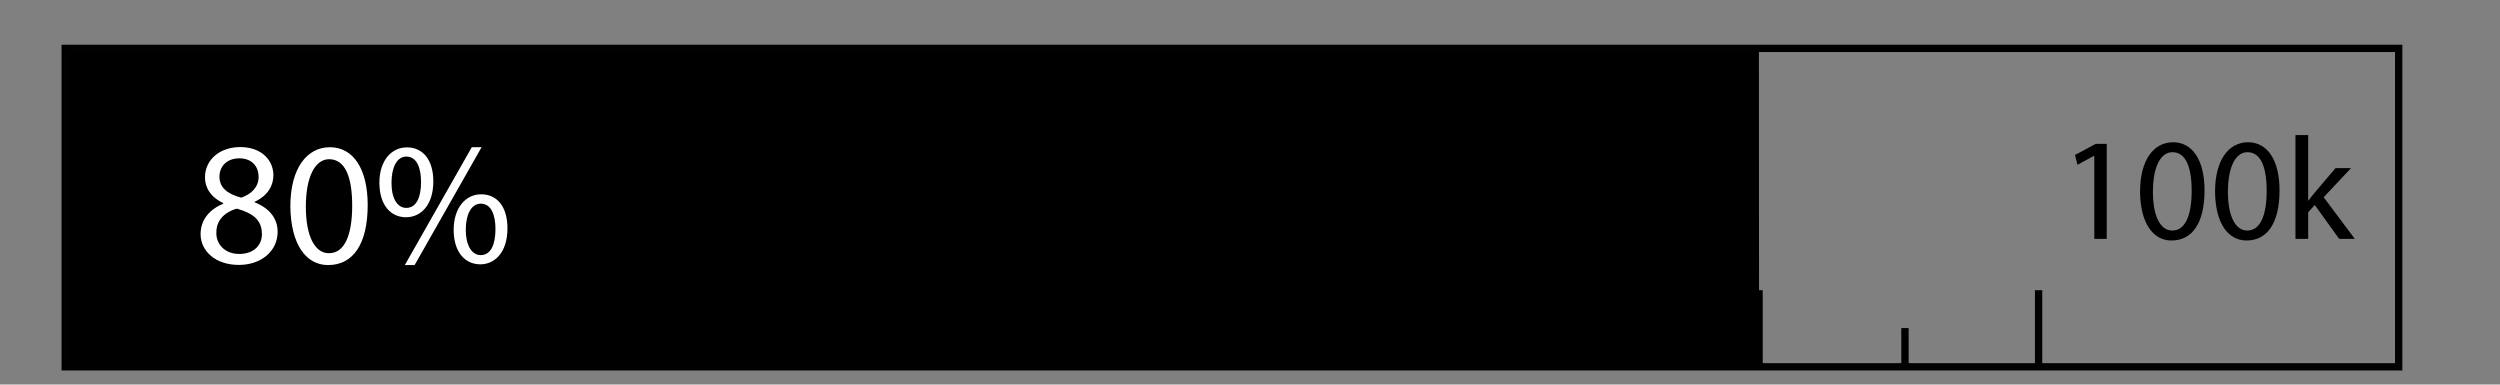
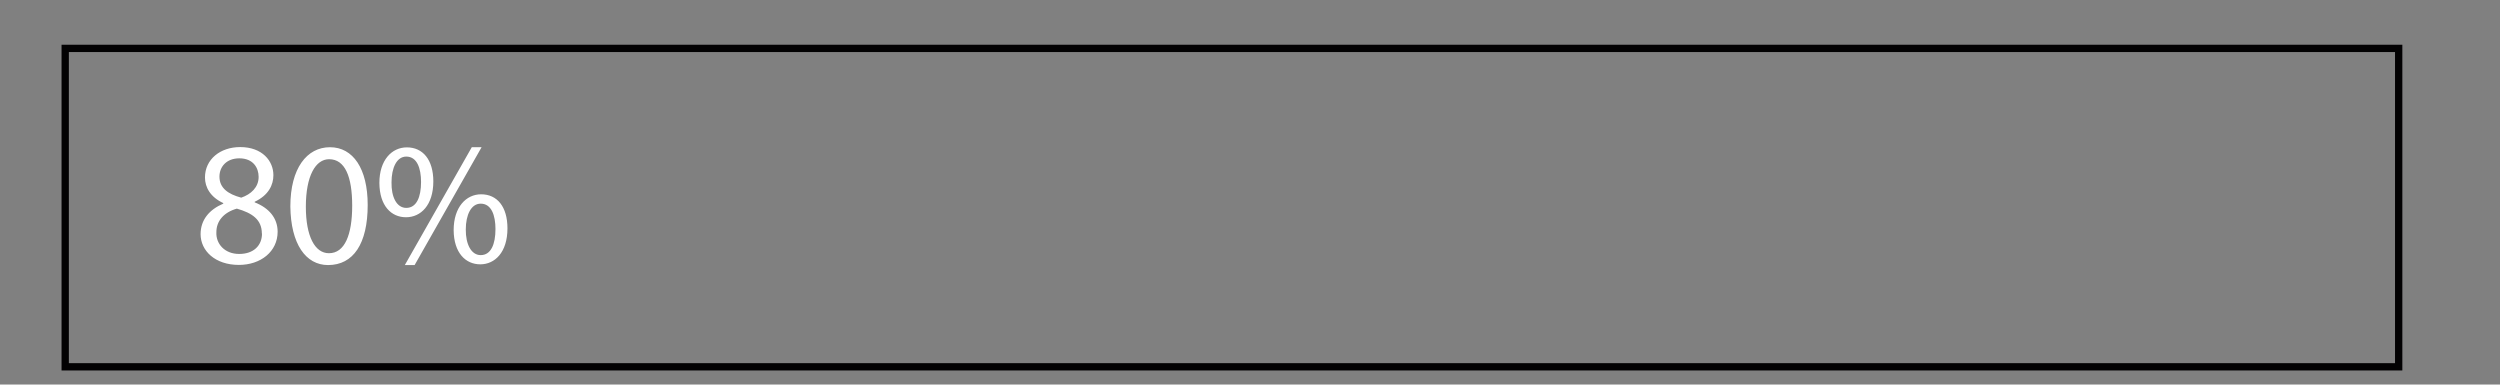
<svg xmlns="http://www.w3.org/2000/svg" viewBox="0 0 171 26.3">
  <rect x="0" y="0" width="171" height="26.3" fill="#808080" stroke="none" />
  <defs>
    <style>.g,.i{fill:none}.i{stroke-miterlimit:10;stroke-width:.5px}.j{fill:#fff}.i{stroke:#000}</style>
  </defs>
  <g id="a">
    <path class="g" d="m154.69 25.03-41.93-.25V3.07l41.93.24v21.72z" />
-     <path id="b" class="g" d="M-1.08-1.19h159.84v36.72H-1.08z" />
-     <path d="m120.32 25.09-115.86.18V3.26l115.85-.18.01 22.01z" />
    <path style="stroke-miterlimit:10;stroke-width:.5px;stroke:#020102;fill:none" d="M4.46 3.31h159.61v21.78H4.46z" />
-     <path class="i" d="M43.8 19.85v5.19M62.93 19.85v5.19M82.06 19.85v5.19M101.19 19.85v5.19M120.32 19.85v5.19M139.44 19.85v5.19M53.05 22.44v2.6M91.67 22.44v2.6M130.3 22.44v2.6M72.36 22.44v2.6M110.99 22.44v2.6" />
    <path id="c" class="g" d="M1 2h155v25H1z" />
    <path id="d" class="g" d="M0 0h171v36H0z" />
  </g>
  <g id="e">
    <path id="f" class="g" d="M0 1h167v27H0z" />
    <path class="j" d="M13.72 16.02c0-.98.59-1.68 1.55-2.09v-.04c-.88-.41-1.25-1.08-1.25-1.75 0-1.24 1.04-2.08 2.41-2.08 1.51 0 2.27.95 2.27 1.92 0 .66-.32 1.37-1.28 1.82v.04c.97.38 1.57 1.07 1.57 2.01 0 1.36-1.16 2.27-2.65 2.27-1.63 0-2.62-.97-2.62-2.11zm4.19-.05c0-.95-.66-1.4-1.71-1.7-.91.26-1.4.86-1.4 1.61-.04.79.56 1.49 1.56 1.49s1.56-.59 1.56-1.39zm-2.9-3.89c0 .78.59 1.2 1.49 1.44.67-.23 1.19-.71 1.19-1.42 0-.62-.37-1.27-1.32-1.27-.88 0-1.36.58-1.36 1.25zM25.15 14.02c0 2.65-.98 4.11-2.71 4.11-1.52 0-2.55-1.43-2.58-4.01 0-2.61 1.13-4.05 2.71-4.05s2.58 1.46 2.58 3.95zm-4.23.12c0 2.03.62 3.18 1.58 3.18 1.08 0 1.59-1.26 1.59-3.25s-.49-3.18-1.58-3.18c-.92 0-1.59 1.13-1.59 3.25zM29.64 12.4c0 1.64-.86 2.46-1.87 2.46s-1.81-.78-1.82-2.35c0-1.56.85-2.43 1.88-2.43 1.09 0 1.81.84 1.81 2.33zm-2.86.07c-.02 1 .35 1.75 1.01 1.75.7 0 1.01-.74 1.01-1.77 0-.95-.28-1.74-1.01-1.74-.66 0-1.01.78-1.01 1.76zm.91 5.66 4.58-8.06h.67l-4.58 8.06h-.67zm7.02-2.51c0 1.64-.86 2.46-1.86 2.46s-1.81-.78-1.82-2.34c0-1.57.85-2.45 1.88-2.45 1.09 0 1.8.84 1.8 2.33zm-2.85.08c-.01 1 .37 1.75 1.02 1.75.7 0 1.01-.74 1.01-1.78 0-.95-.28-1.74-1.01-1.74-.66 0-1.02.78-1.02 1.76z" />
-     <path d="M143.25 10.66h-.02l-1.13.61-.17-.67 1.42-.76h.75v6.5h-.85v-5.68zM150.79 13.02c0 2.21-.82 3.43-2.26 3.43-1.27 0-2.13-1.19-2.15-3.34 0-2.18.94-3.38 2.26-3.38s2.15 1.22 2.15 3.29zm-3.53.1c0 1.69.52 2.65 1.32 2.65.9 0 1.33-1.05 1.33-2.71s-.41-2.65-1.32-2.65c-.77 0-1.33.94-1.33 2.71zM155.92 13.02c0 2.21-.82 3.43-2.26 3.43-1.27 0-2.13-1.19-2.15-3.34 0-2.18.94-3.38 2.26-3.38s2.15 1.22 2.15 3.29zm-3.53.1c0 1.69.52 2.65 1.32 2.65.9 0 1.33-1.05 1.33-2.71s-.41-2.65-1.32-2.65c-.77 0-1.33.94-1.33 2.71zM157.88 13.72h.02c.12-.17.29-.38.43-.55l1.42-1.67h1.06l-1.87 1.99 2.13 2.85H160l-1.67-2.32-.45.5v1.82h-.87v-7.1h.87v4.48z" />
  </g>
</svg>